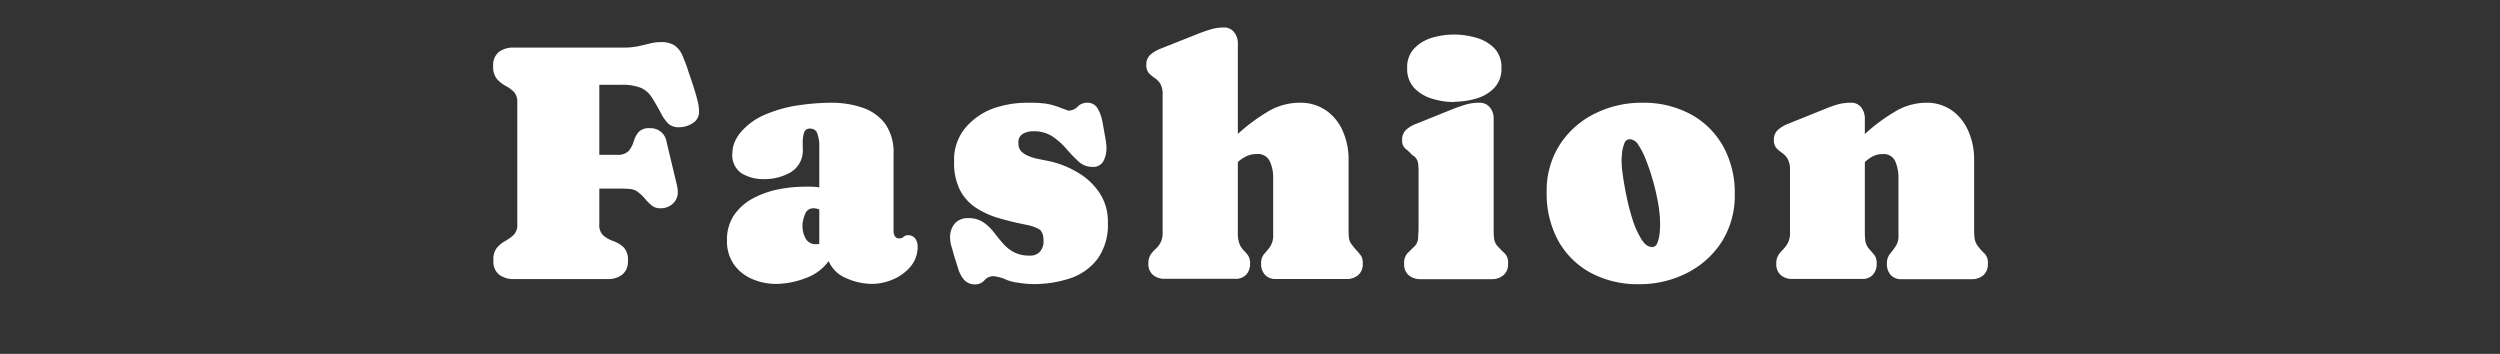
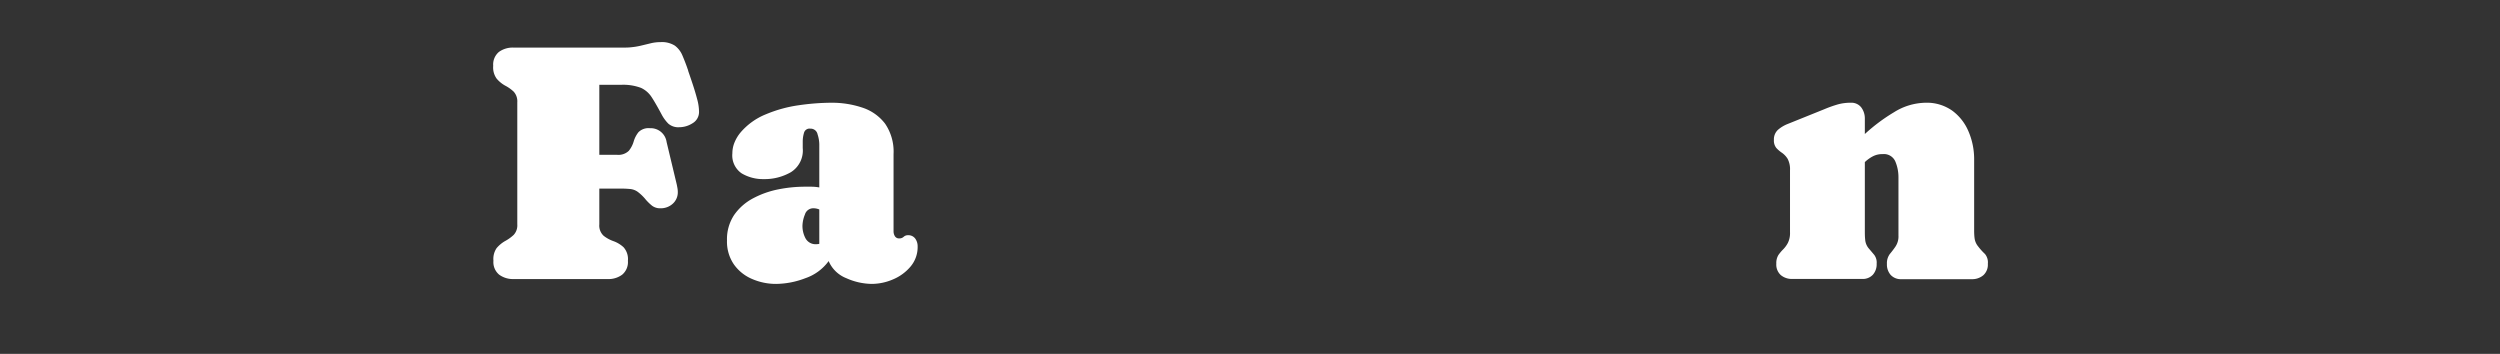
<svg xmlns="http://www.w3.org/2000/svg" viewBox="0 0 438 62">
  <rect x="0" y="0" width="438" height="62" fill="#333333" stroke="none" />
  <defs>
    <style>.cls-1{fill:none;}.cls-2{fill:#fff;}</style>
  </defs>
  <g id="レイヤー_2" data-name="レイヤー 2">
    <g id="レイヤー_2-2" data-name="レイヤー 2">
      <rect class="cls-1" width="438" height="62" />
      <path class="cls-2" d="M86.41,11.53a2.88,2.88,0,0,1,1-2.43A4.09,4.09,0,0,1,90,8.34h19c.56,0,1.12,0,1.67-.07A12,12,0,0,0,112.28,8l1.7-.41a7.23,7.23,0,0,1,1.75-.21,4.22,4.22,0,0,1,2.51.62,4.11,4.11,0,0,1,1.29,1.65c.3.7.61,1.48.92,2.36l0,.06v0a.55.55,0,0,1,.1.25,2.85,2.85,0,0,0,.08.28c.21.6.46,1.33.74,2.18s.54,1.7.76,2.55a8.57,8.57,0,0,1,.34,2.21,2.28,2.28,0,0,1-1.13,2.05,4.33,4.33,0,0,1-2.33.7,2.65,2.65,0,0,1-1.9-.61,6.63,6.63,0,0,1-1.2-1.64c-.67-1.25-1.24-2.25-1.73-3a4.41,4.41,0,0,0-1.89-1.65,8.87,8.87,0,0,0-3.5-.53H105V27.12h3.08a2.61,2.61,0,0,0,2.09-.7,4.7,4.7,0,0,0,.85-1.63,4.76,4.76,0,0,1,.84-1.63,2.48,2.48,0,0,1,2-.7,2.82,2.82,0,0,1,2.93,2.43l1.78,7.44q.06.3.12.63a3.85,3.85,0,0,1,.06.66,2.68,2.68,0,0,1-.88,2.07,3.09,3.09,0,0,1-2.14.8,2.33,2.33,0,0,1-1.48-.44A8.71,8.71,0,0,1,113.16,35a8.05,8.05,0,0,0-1.43-1.39,2.75,2.75,0,0,0-1.26-.49,19,19,0,0,0-2-.08H105v6.27a2.43,2.43,0,0,0,.76,2,6,6,0,0,0,1.75.95,5.19,5.19,0,0,1,1.74,1.06,3.11,3.11,0,0,1,.76,2.37,2.87,2.87,0,0,1-1,2.43,4,4,0,0,1-2.55.77H90a4.09,4.09,0,0,1-2.55-.77,2.85,2.85,0,0,1-1-2.43A3.37,3.37,0,0,1,87,43.48a5.53,5.53,0,0,1,1.46-1.23A7.23,7.23,0,0,0,90,41.15a2.46,2.46,0,0,0,.63-1.84V17.92A2.52,2.52,0,0,0,90,16.06,6.56,6.56,0,0,0,88.5,15,5.41,5.41,0,0,1,87,13.76,3.35,3.35,0,0,1,86.41,11.53Z" />
      <path class="cls-2" d="M127.37,42.15a7.66,7.66,0,0,1,1.26-4.5,9.37,9.37,0,0,1,3.3-2.9,16,16,0,0,1,4.41-1.57,23.72,23.72,0,0,1,4.57-.47l1.32,0a8.08,8.08,0,0,1,1.31.13V25.24a5.92,5.92,0,0,0-.3-1.7,1.23,1.23,0,0,0-1.25-1,1,1,0,0,0-1.13.74,5.35,5.35,0,0,0-.22,1.43c0,.19,0,.39,0,.6s0,.41,0,.63a4.48,4.48,0,0,1-2.08,4.23,9.21,9.21,0,0,1-4.74,1.21,7.33,7.33,0,0,1-3.87-1,3.8,3.8,0,0,1-1.64-3.52,5,5,0,0,1,.39-1.93,6.67,6.67,0,0,1,1-1.67A11.48,11.48,0,0,1,134.24,20,23.26,23.26,0,0,1,140,18.43,40.79,40.79,0,0,1,145.6,18a16.74,16.74,0,0,1,5.47.85,8.19,8.19,0,0,1,4,2.82A8.66,8.66,0,0,1,156.55,27V40.51a1.64,1.64,0,0,0,.24.88.85.85,0,0,0,.79.38,1.08,1.08,0,0,0,.74-.28,1.08,1.08,0,0,1,.75-.28,1.49,1.49,0,0,1,1.28.59,2.29,2.29,0,0,1,.42,1.37,5.28,5.28,0,0,1-1.24,3.53,8.09,8.09,0,0,1-3.1,2.26,9.48,9.48,0,0,1-3.72.78,11.19,11.19,0,0,1-4.43-1,5.58,5.58,0,0,1-3.1-3,8.38,8.38,0,0,1-4.08,3,14.62,14.62,0,0,1-5.09,1,10.47,10.47,0,0,1-4.26-.87,7.43,7.43,0,0,1-3.18-2.56A7,7,0,0,1,127.37,42.15Zm13.22-2.58a4.61,4.61,0,0,0,.55,2.21,2,2,0,0,0,1.91,1,1.93,1.93,0,0,0,.49-.06V36.7a2.59,2.59,0,0,0-1-.21,1.52,1.52,0,0,0-1.52,1.1A5.56,5.56,0,0,0,140.59,39.57Z" />
-       <path class="cls-2" d="M181,23a3.51,3.51,0,0,0-1.78.44,1.64,1.64,0,0,0-.79,1.58,2.15,2.15,0,0,0,.43,1.44,3.56,3.56,0,0,0,1.26.84,8.42,8.42,0,0,0,1.85.56l1.88.38a16.71,16.71,0,0,1,5,2,11.62,11.62,0,0,1,3.8,3.57,9.11,9.11,0,0,1,1.45,5.17,10.25,10.25,0,0,1-1.82,6.39,10,10,0,0,1-4.82,3.4,20.3,20.3,0,0,1-6.57,1,18,18,0,0,1-2.51-.24,7.83,7.83,0,0,1-2.36-.64h0a5.07,5.07,0,0,0-1-.33,4.86,4.86,0,0,0-1-.17,2,2,0,0,0-1.55.72,2.07,2.07,0,0,1-1.58.71,2.49,2.49,0,0,1-2-.82A5.49,5.49,0,0,1,167.85,47c-.24-.76-.46-1.45-.66-2.1s-.29-1.09-.46-1.63a5.1,5.1,0,0,1-.27-1.65,3.62,3.62,0,0,1,.82-2.46,3,3,0,0,1,2.38-.94,4.5,4.5,0,0,1,2.52.66A7.79,7.79,0,0,1,174,40.54c.51.64,1,1.29,1.58,1.94a7.07,7.07,0,0,0,1.95,1.65,5.78,5.78,0,0,0,2.87.65,2.26,2.26,0,0,0,1.82-.71,2.76,2.76,0,0,0,.61-1.86c0-1.1-.29-1.8-.88-2.11a7.91,7.91,0,0,0-2.25-.74c-1.68-.33-3.28-.72-4.79-1.17a14.55,14.55,0,0,1-4-1.84,8.28,8.28,0,0,1-2.75-3.11,10.65,10.65,0,0,1-1-5,8.64,8.64,0,0,1,2-5.87A11.64,11.64,0,0,1,174,19,18.21,18.21,0,0,1,180.2,18c.8,0,1.59,0,2.36.09a8.88,8.88,0,0,1,2.3.47,3.92,3.92,0,0,1,.69.23l1.6.59a2.25,2.25,0,0,0,1.65-.69,2.26,2.26,0,0,1,1.66-.69,2,2,0,0,1,1.81.95,6.78,6.78,0,0,1,.84,2.21c.16.84.29,1.56.39,2.14l.24,1.36a9.14,9.14,0,0,1,.11,1.37,4.75,4.75,0,0,1-.54,2.21,2,2,0,0,1-1.92,1,3.55,3.55,0,0,1-2.43-.95,26.19,26.19,0,0,1-2.11-2.19,12.7,12.7,0,0,0-2.43-2.18A5.93,5.93,0,0,0,181,23Z" />
-       <path class="cls-2" d="M214.38,4.82a2.2,2.2,0,0,1,1.85.84,3.09,3.09,0,0,1,.64,2V23.46A33.17,33.17,0,0,1,222,19.63,10.84,10.84,0,0,1,227.63,18a7.89,7.89,0,0,1,4.76,1.39A8.52,8.52,0,0,1,235.27,23a12.16,12.16,0,0,1,1,4.89V40.07a15.77,15.77,0,0,0,.06,1.58,2.23,2.23,0,0,0,.36,1c.21.3.55.72,1,1.25a7.49,7.49,0,0,1,.82,1,2.53,2.53,0,0,1,.24,1.29,2.48,2.48,0,0,1-.79,2,3,3,0,0,1-2.05.69H223.52a2.45,2.45,0,0,1-1.9-.74,2.72,2.72,0,0,1-.67-1.93,2.47,2.47,0,0,1,.52-1.7,16.48,16.48,0,0,0,1.06-1.3,3.6,3.6,0,0,0,.53-2.13V31a6.68,6.68,0,0,0-.58-2.72,2.25,2.25,0,0,0-2.3-1.29,4,4,0,0,0-1.84.4,6.31,6.31,0,0,0-1.47,1V40.83a4.9,4.9,0,0,0,.33,2,3.65,3.65,0,0,0,.74,1.09,6.14,6.14,0,0,1,.75.88,2.49,2.49,0,0,1,.32,1.38,2.72,2.72,0,0,1-.67,1.93,2.47,2.47,0,0,1-1.91.74H204.07a3.08,3.08,0,0,1-2.06-.68,2.44,2.44,0,0,1-.81-2,2.69,2.69,0,0,1,.38-1.54,5.27,5.27,0,0,1,.86-1,3.59,3.59,0,0,0,1.25-3v-24a3.64,3.64,0,0,0-.43-2,3.41,3.41,0,0,0-1-1,5.54,5.54,0,0,1-1-.85,2.09,2.09,0,0,1-.42-1.43,2.26,2.26,0,0,1,.76-1.81,6.16,6.16,0,0,1,1.7-1L209.7,6q1.11-.45,2.28-.81A8.12,8.12,0,0,1,214.38,4.82Z" />
-       <path class="cls-2" d="M259.17,18a2.24,2.24,0,0,1,1.86.82,3,3,0,0,1,.66,2V40.07c0,.54,0,1.1.07,1.65a2.35,2.35,0,0,0,.66,1.45c.51.55.93,1,1.28,1.29a2.36,2.36,0,0,1,.51,1.76,2.46,2.46,0,0,1-.81,2,3.05,3.05,0,0,1-2.06.69H248.89a3.13,3.13,0,0,1-2.07-.68,2.44,2.44,0,0,1-.81-2,2.51,2.51,0,0,1,.5-1.77c.34-.34.76-.77,1.29-1.28a2.28,2.28,0,0,0,.66-1.46c0-.59.07-1.13.07-1.64V29.84a8.47,8.47,0,0,0-.08-1.21,1.94,1.94,0,0,0-.5-1.07.92.92,0,0,0-.28-.24,1.18,1.18,0,0,1-.28-.2,11.27,11.27,0,0,0-1.18-1.1,1.79,1.79,0,0,1-.55-1.51,2.3,2.3,0,0,1,.74-1.82,5.45,5.45,0,0,1,1.72-1l6.33-2.55c.74-.29,1.52-.56,2.32-.81A8.32,8.32,0,0,1,259.17,18Zm-4.4-.12a13,13,0,0,1-3.77-.56,7.09,7.09,0,0,1-3.18-1.86,4.81,4.81,0,0,1-1.28-3.53,4.7,4.7,0,0,1,1.29-3.5A7.14,7.14,0,0,1,251,6.58a14.08,14.08,0,0,1,3.75-.53,14.23,14.23,0,0,1,3.77.53,7.24,7.24,0,0,1,3.22,1.8,4.68,4.68,0,0,1,1.31,3.5,4.83,4.83,0,0,1-1.29,3.56,7.14,7.14,0,0,1-3.21,1.85A14,14,0,0,1,254.77,17.83Z" />
-       <path class="cls-2" d="M287.7,18a17.39,17.39,0,0,1,8.48,2,14.35,14.35,0,0,1,5.7,5.6A16.77,16.77,0,0,1,303.93,34a15.11,15.11,0,0,1-2.25,8.31,15.52,15.52,0,0,1-6.05,5.48,18.17,18.17,0,0,1-8.43,2,17.42,17.42,0,0,1-8.52-2,14.24,14.24,0,0,1-5.7-5.66,17.12,17.12,0,0,1-2-8.51,14.79,14.79,0,0,1,2.29-8.26,15.37,15.37,0,0,1,6.09-5.43A18.34,18.34,0,0,1,287.7,18Zm1.67,25.31a1.06,1.06,0,0,0,1-.76,5.9,5.9,0,0,0,.4-1.69c.05-.61.08-1.08.08-1.42a20.54,20.54,0,0,0-.26-3.32c-.18-1.1-.4-2.19-.67-3.27-.1-.43-.29-1.1-.56-2s-.61-1.87-1-2.86a13.15,13.15,0,0,0-1.29-2.55,1.89,1.89,0,0,0-1.49-1.05,1,1,0,0,0-1,.76,5.83,5.83,0,0,0-.4,1.68c-.06.62-.08,1.08-.08,1.39a20.41,20.41,0,0,0,.23,2.54c.16,1.16.39,2.45.69,3.88a40.06,40.06,0,0,0,1.1,4.12A14.94,14.94,0,0,0,287.63,42C288.16,42.83,288.75,43.26,289.37,43.26Z" />
      <path class="cls-2" d="M324.26,18a2.18,2.18,0,0,1,1.84.83,3.22,3.22,0,0,1,.62,1.95v2.7a31.07,31.07,0,0,1,5.1-3.81A10.69,10.69,0,0,1,337.33,18a7.71,7.71,0,0,1,4.72,1.4A8.67,8.67,0,0,1,344.87,23a12.25,12.25,0,0,1,1,4.86V40.07c0,.54,0,1.08.07,1.61a2.8,2.8,0,0,0,.63,1.49,10.44,10.44,0,0,0,1.19,1.32,2.31,2.31,0,0,1,.51,1.73,2.48,2.48,0,0,1-.79,2,3,3,0,0,1-2.05.69H333.14a2.41,2.41,0,0,1-1.89-.74,2.76,2.76,0,0,1-.66-1.93,2.69,2.69,0,0,1,.51-1.74c.35-.42.69-.86,1-1.32a3.23,3.23,0,0,0,.51-1.95V31a7.06,7.06,0,0,0-.54-2.69A2.17,2.17,0,0,0,329.86,27a3.6,3.6,0,0,0-1.76.4,6.26,6.26,0,0,0-1.38,1v12c0,.53,0,1.06.06,1.6a2.72,2.72,0,0,0,.59,1.48c.41.48.75.88,1,1.18a2.25,2.25,0,0,1,.42,1.54,2.76,2.76,0,0,1-.66,1.93,2.41,2.41,0,0,1-1.89.74H314A3,3,0,0,1,312,48.2a2.48,2.48,0,0,1-.79-2,2.72,2.72,0,0,1,.36-1.51,7.38,7.38,0,0,1,.84-1,4.79,4.79,0,0,0,.83-1.14,3.84,3.84,0,0,0,.37-1.85V29.84a3.91,3.91,0,0,0-.41-2,3.6,3.6,0,0,0-1-1.07,5.34,5.34,0,0,1-1-.86,2.07,2.07,0,0,1-.41-1.41,2.25,2.25,0,0,1,.76-1.8,5.93,5.93,0,0,1,1.7-1l6.33-2.55a21.88,21.88,0,0,1,2.27-.82A8.26,8.26,0,0,1,324.26,18Z" />
    </g>
  </g>
</svg>